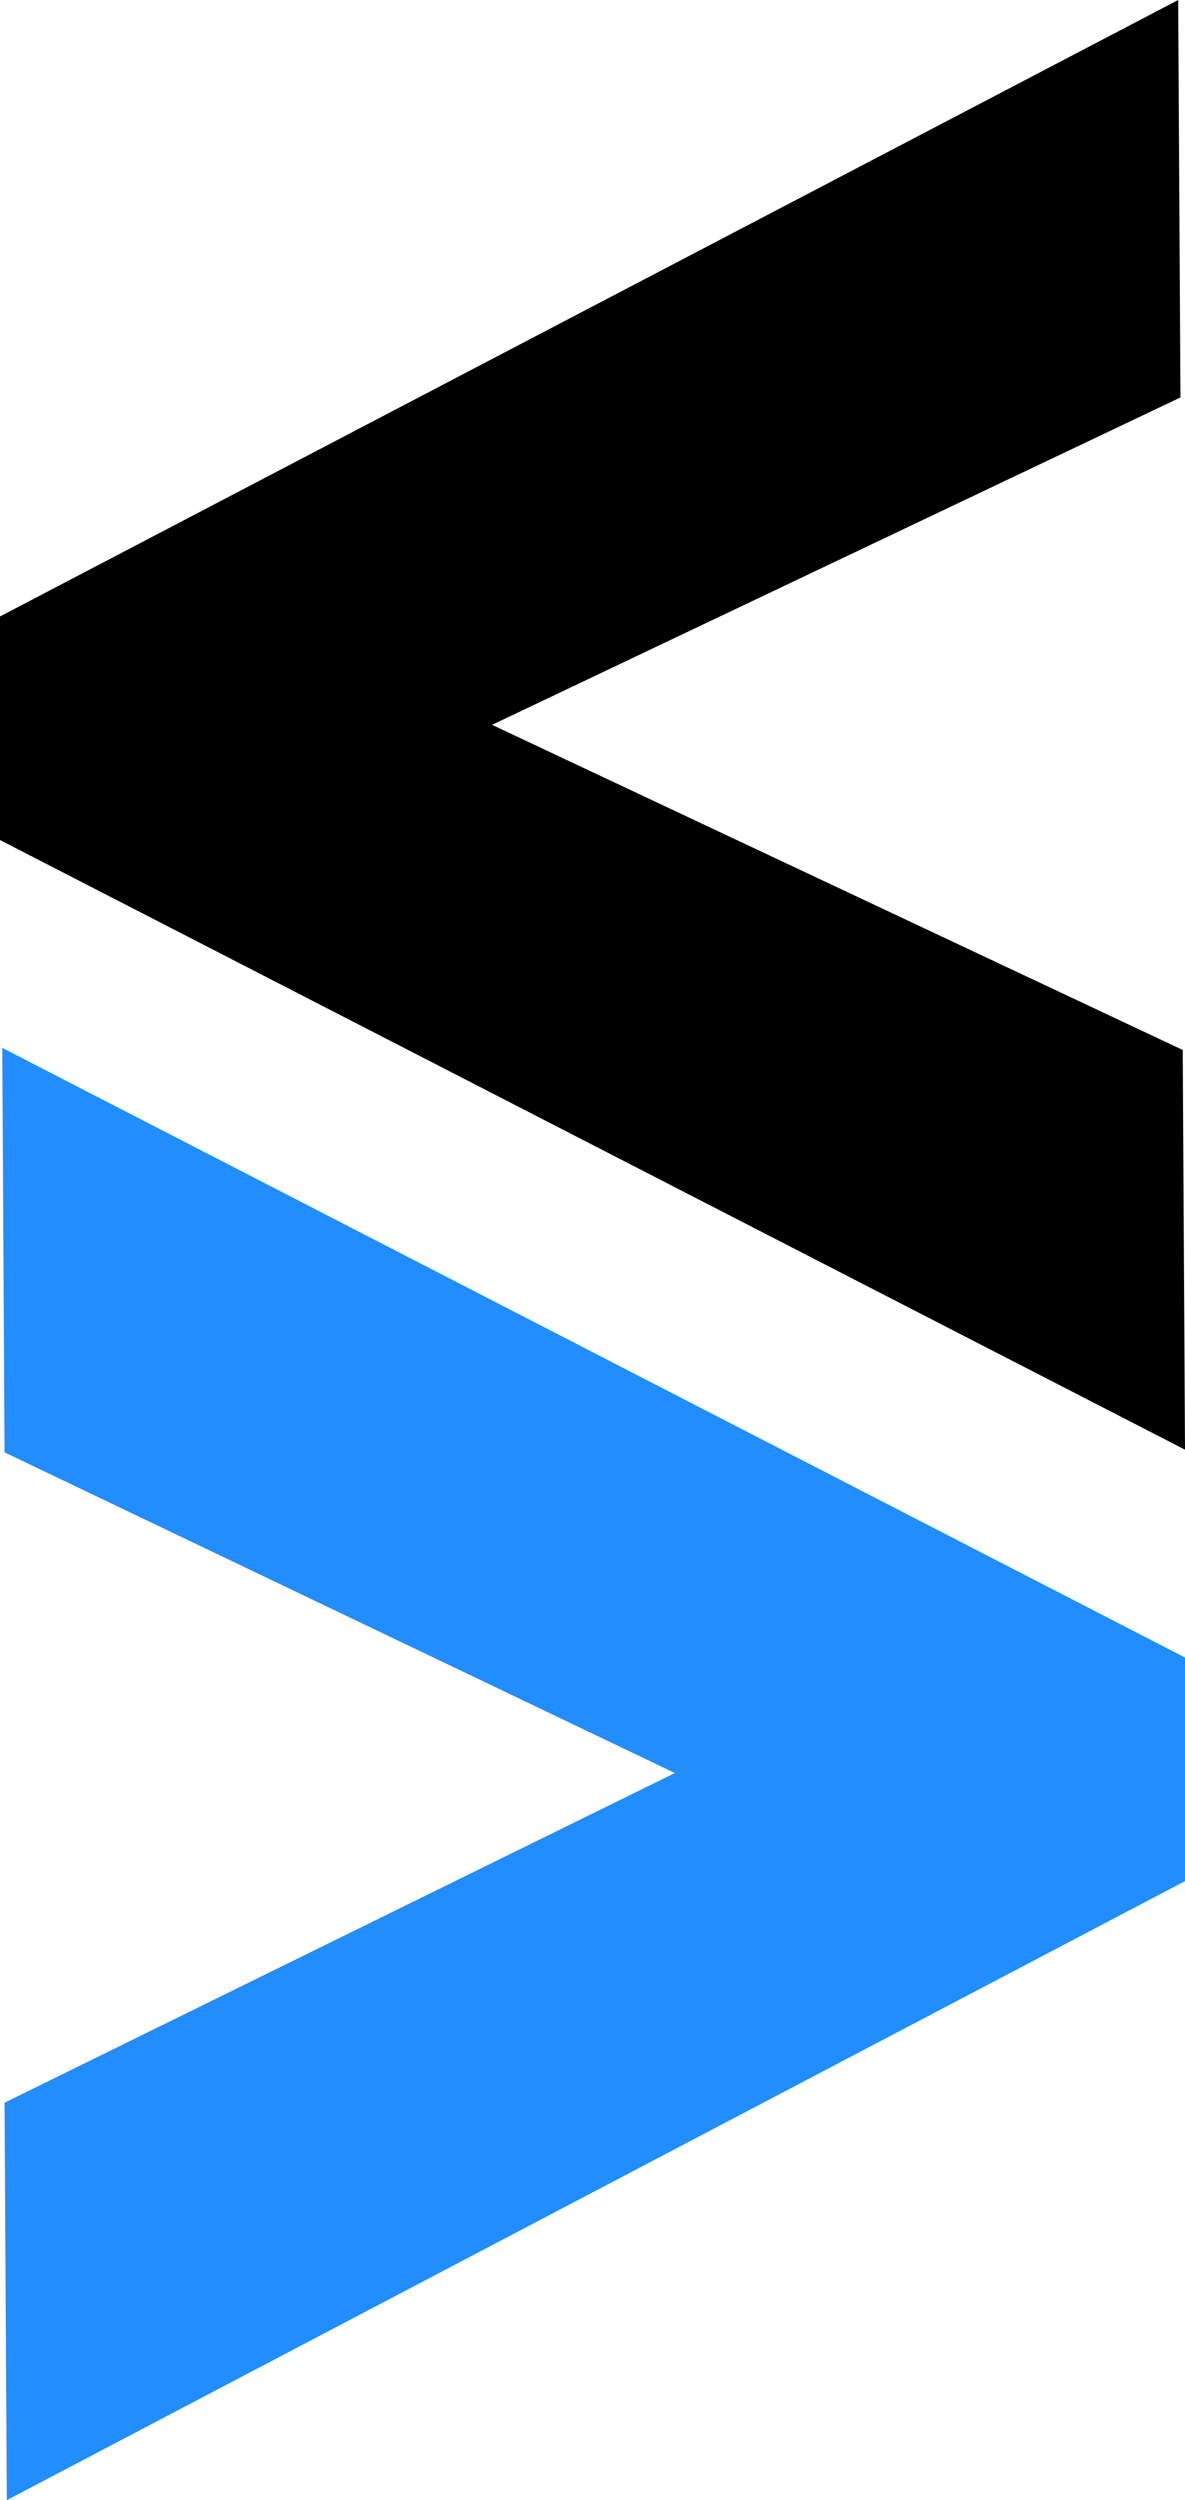
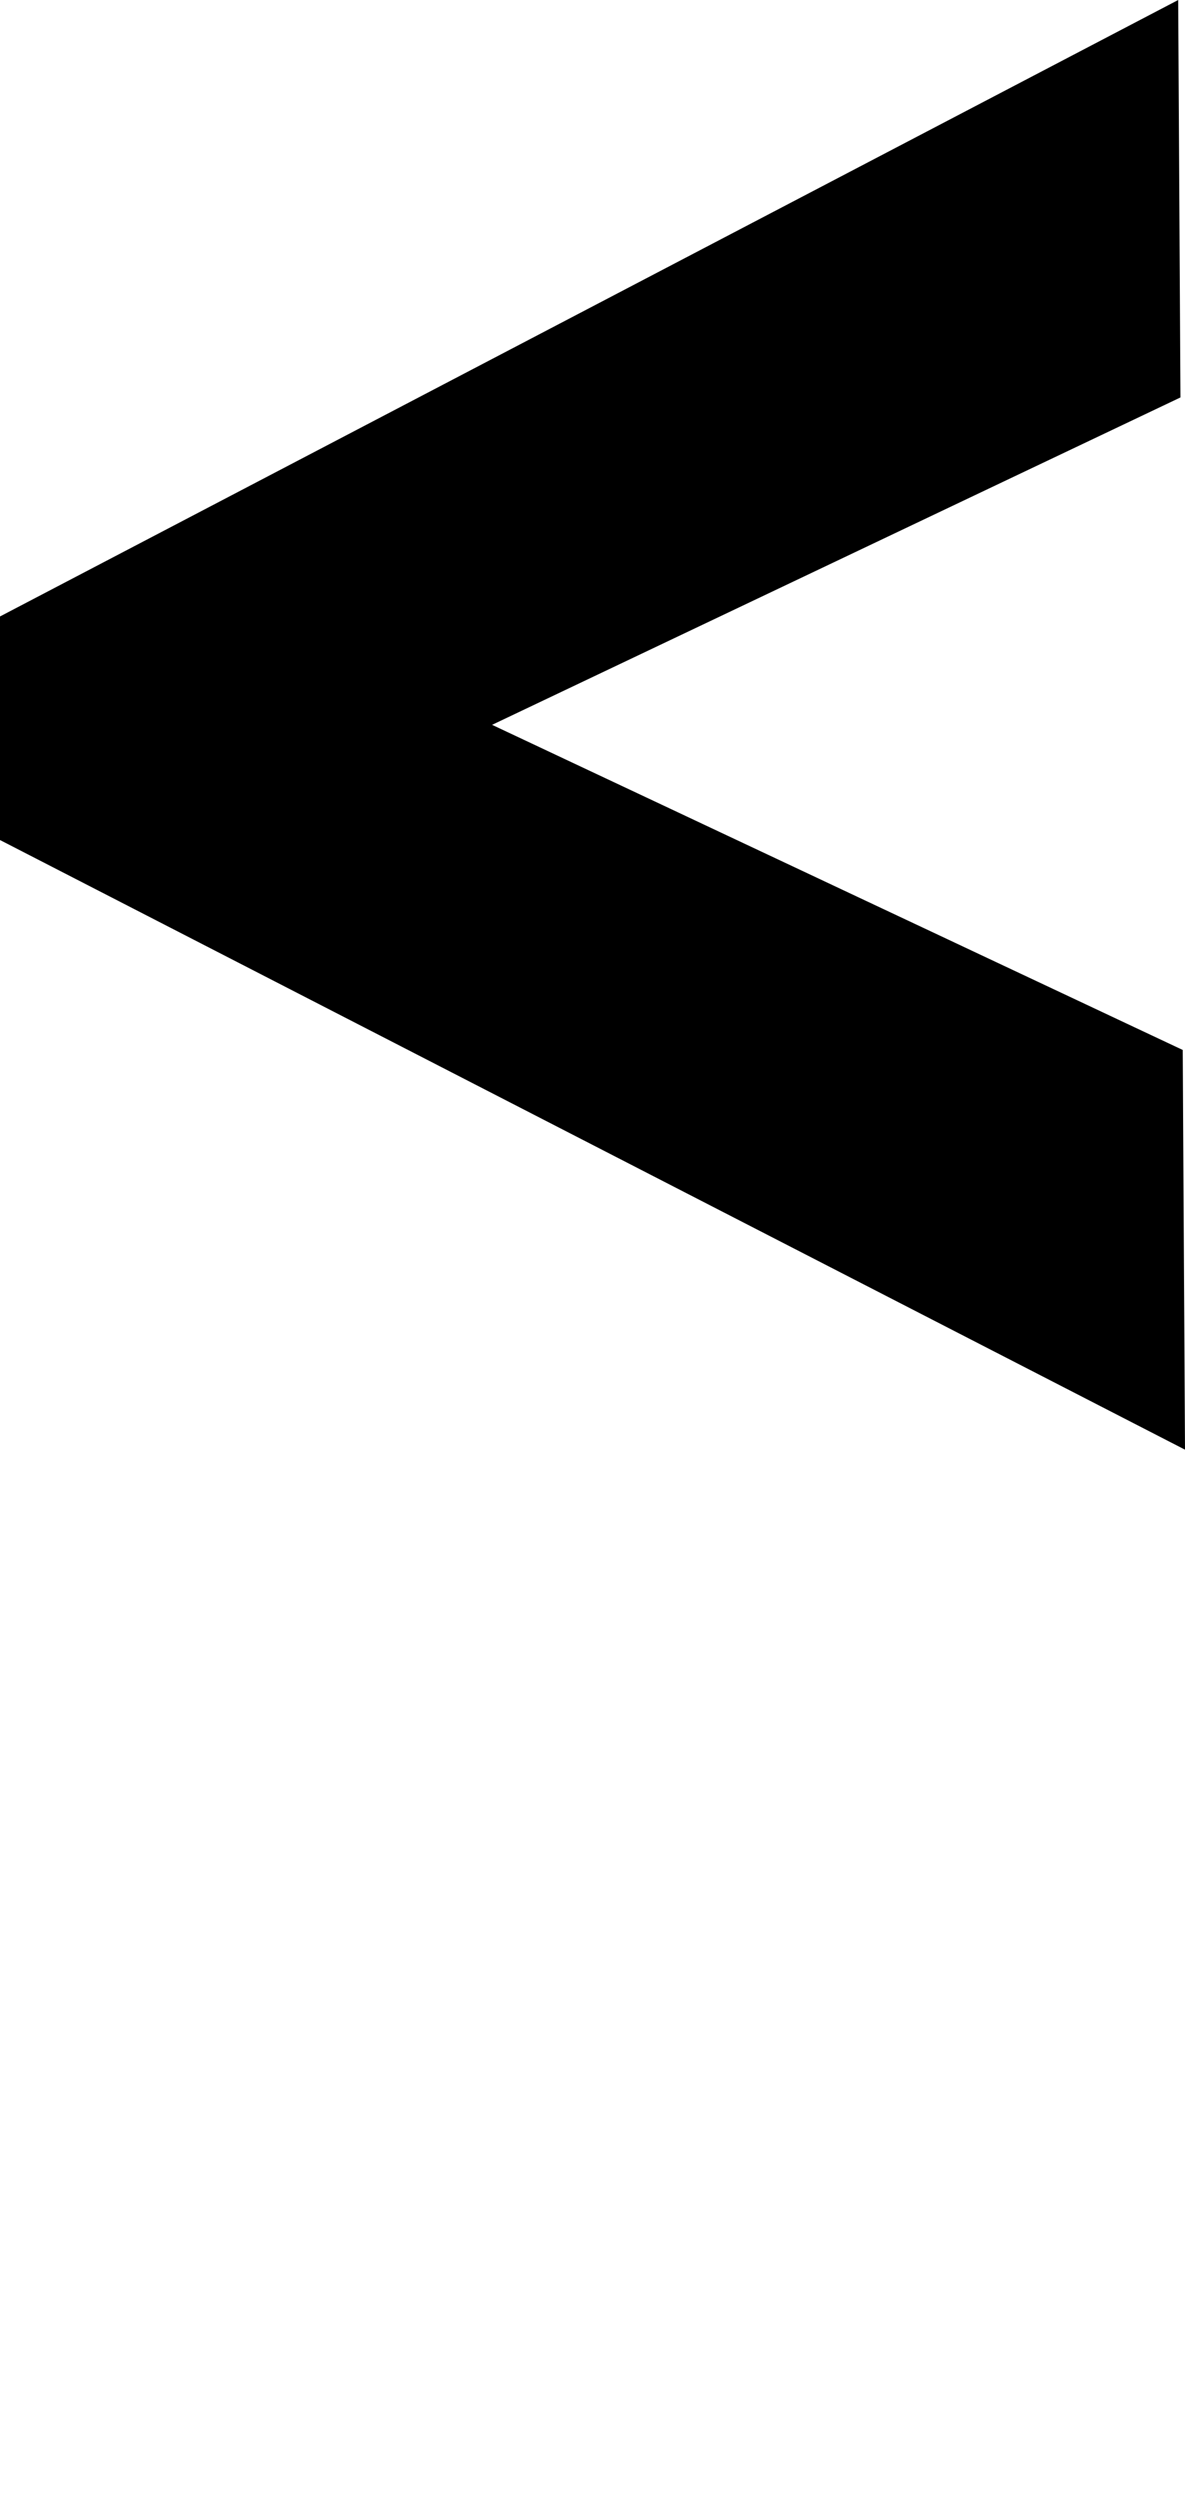
<svg xmlns="http://www.w3.org/2000/svg" width="12" height="25.305" viewBox="0 0 12 25.305">
  <g transform="translate(-3853 7368)">
    <path d="M33.8,274.374l-12-6.171V265.94l11.931-6.24.023,4.023-6.971,3.314,6.994,3.291Z" transform="translate(3831.2 -7627.7)" />
-     <path d="M33.877,313.934,21.946,320.2l-.023-4.023,6.788-3.337-6.788-3.246L21.9,305.5l11.977,6.171Z" transform="translate(3831.123 -7662.893)" fill="#218dff" />
  </g>
</svg>